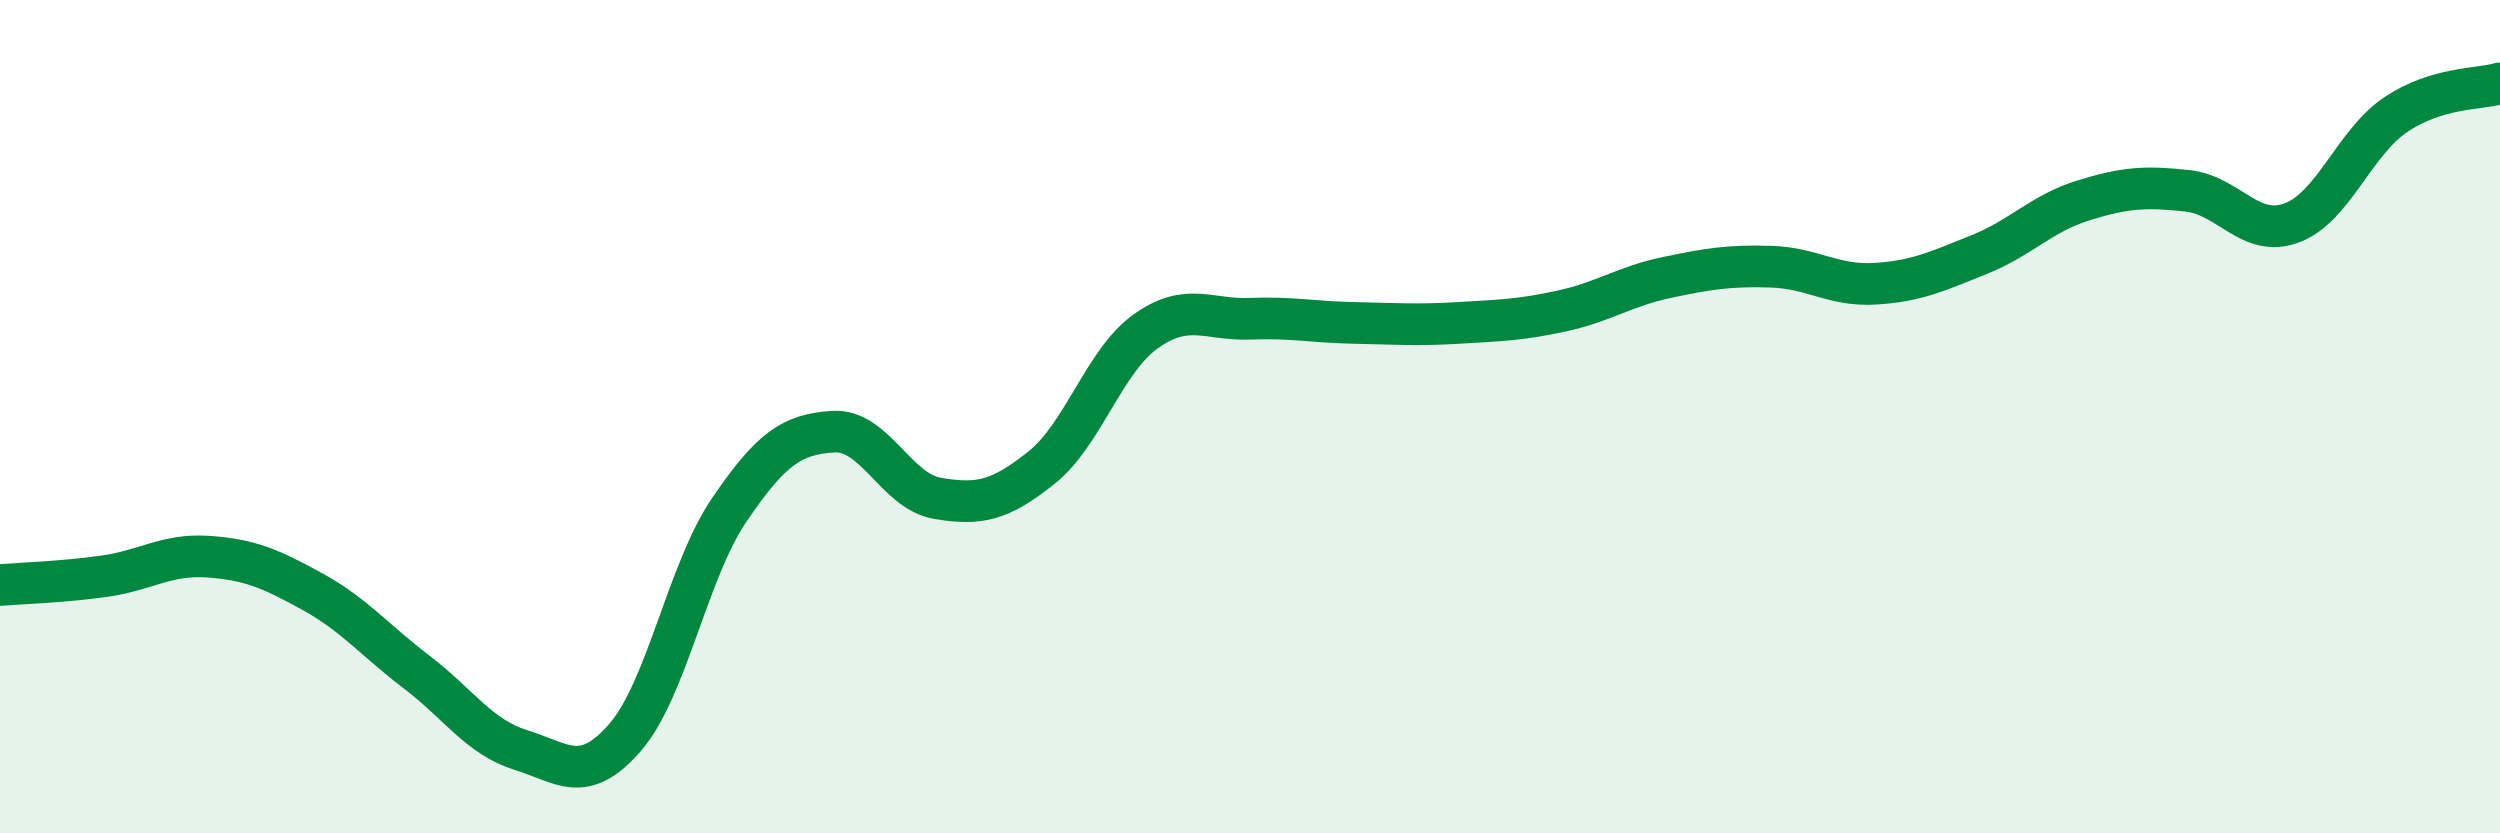
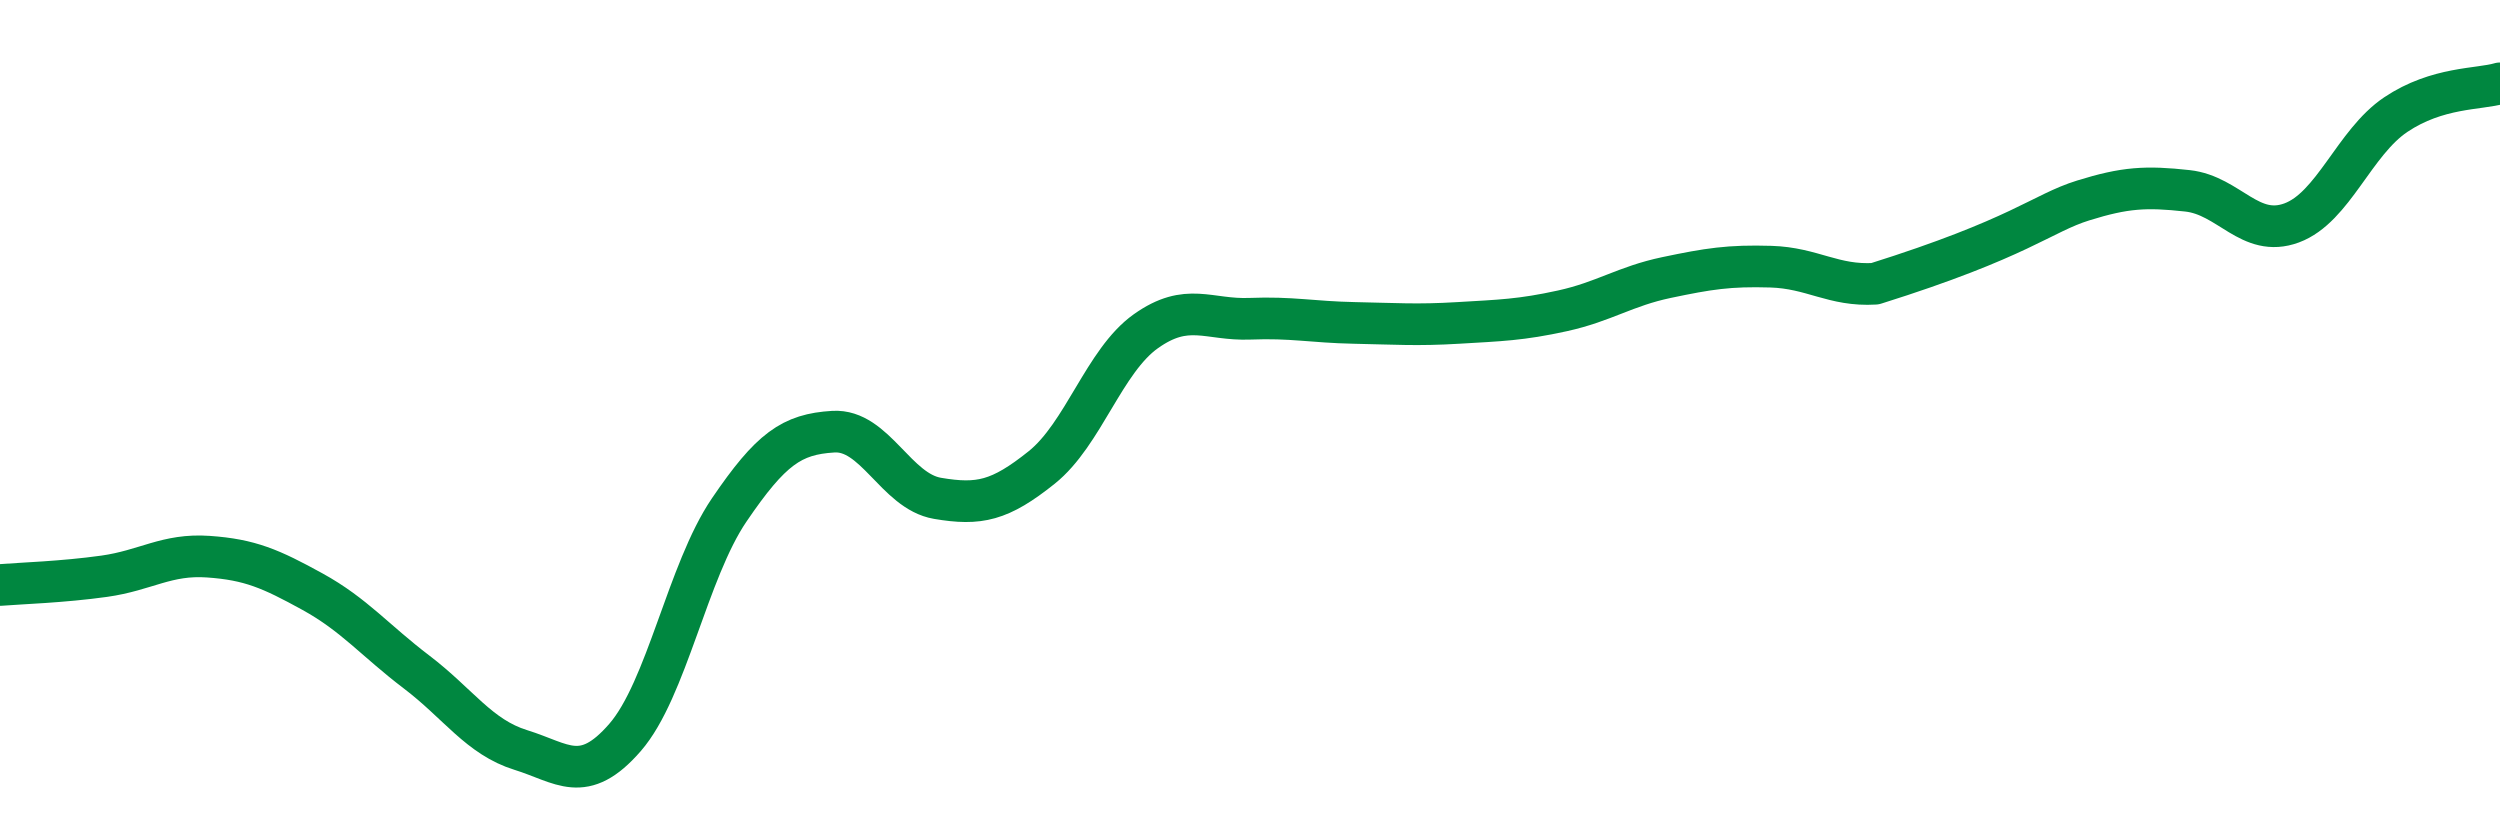
<svg xmlns="http://www.w3.org/2000/svg" width="60" height="20" viewBox="0 0 60 20">
-   <path d="M 0,14.04 C 0.5,14 1.5,13.97 2.5,13.83 C 3.5,13.69 4,13.29 5,13.36 C 6,13.43 6.5,13.65 7.5,14.2 C 8.5,14.75 9,15.37 10,16.13 C 11,16.89 11.5,17.69 12.5,18 C 13.5,18.31 14,18.85 15,17.7 C 16,16.55 16.5,13.71 17.5,12.24 C 18.5,10.77 19,10.42 20,10.36 C 21,10.3 21.5,11.79 22.5,11.96 C 23.5,12.13 24,12.02 25,11.22 C 26,10.42 26.5,8.66 27.5,7.95 C 28.5,7.24 29,7.69 30,7.65 C 31,7.61 31.5,7.73 32.5,7.75 C 33.5,7.77 34,7.81 35,7.75 C 36,7.69 36.5,7.68 37.5,7.46 C 38.5,7.24 39,6.87 40,6.66 C 41,6.45 41.5,6.37 42.5,6.4 C 43.5,6.43 44,6.87 45,6.81 C 46,6.75 46.5,6.51 47.5,6.11 C 48.5,5.71 49,5.12 50,4.81 C 51,4.5 51.5,4.47 52.5,4.58 C 53.5,4.69 54,5.72 55,5.35 C 56,4.98 56.5,3.42 57.5,2.75 C 58.5,2.08 59.5,2.15 60,2L60 20L0 20Z" fill="#008740" opacity="0.1" stroke-linecap="round" stroke-linejoin="round" />
-   <path d="M 0,14.04 C 0.5,14 1.5,13.97 2.5,13.83 C 3.5,13.69 4,13.29 5,13.36 C 6,13.43 6.5,13.65 7.5,14.2 C 8.5,14.75 9,15.37 10,16.13 C 11,16.89 11.5,17.69 12.5,18 C 13.5,18.31 14,18.85 15,17.7 C 16,16.55 16.5,13.71 17.5,12.24 C 18.5,10.77 19,10.42 20,10.36 C 21,10.3 21.5,11.79 22.5,11.96 C 23.5,12.13 24,12.02 25,11.22 C 26,10.42 26.5,8.66 27.5,7.95 C 28.5,7.24 29,7.69 30,7.65 C 31,7.61 31.5,7.73 32.5,7.75 C 33.5,7.77 34,7.81 35,7.75 C 36,7.69 36.5,7.68 37.5,7.46 C 38.5,7.24 39,6.87 40,6.66 C 41,6.45 41.5,6.37 42.5,6.4 C 43.5,6.43 44,6.87 45,6.81 C 46,6.75 46.5,6.51 47.5,6.11 C 48.5,5.71 49,5.12 50,4.81 C 51,4.5 51.5,4.47 52.5,4.58 C 53.5,4.69 54,5.72 55,5.35 C 56,4.98 56.5,3.42 57.5,2.75 C 58.5,2.08 59.5,2.15 60,2" stroke="#008740" stroke-width="1" fill="none" stroke-linecap="round" stroke-linejoin="round" />
+   <path d="M 0,14.04 C 0.5,14 1.5,13.97 2.5,13.83 C 3.5,13.69 4,13.29 5,13.36 C 6,13.43 6.5,13.65 7.5,14.2 C 8.5,14.75 9,15.37 10,16.13 C 11,16.89 11.5,17.69 12.5,18 C 13.5,18.31 14,18.85 15,17.7 C 16,16.55 16.5,13.71 17.5,12.24 C 18.5,10.77 19,10.42 20,10.36 C 21,10.3 21.5,11.79 22.5,11.96 C 23.5,12.13 24,12.02 25,11.22 C 26,10.42 26.5,8.66 27.5,7.95 C 28.5,7.24 29,7.69 30,7.65 C 31,7.61 31.5,7.73 32.5,7.75 C 33.5,7.77 34,7.81 35,7.75 C 36,7.69 36.5,7.68 37.5,7.46 C 38.5,7.24 39,6.87 40,6.66 C 41,6.45 41.5,6.37 42.5,6.4 C 43.5,6.43 44,6.87 45,6.81 C 48.5,5.71 49,5.12 50,4.81 C 51,4.5 51.5,4.47 52.5,4.58 C 53.5,4.69 54,5.72 55,5.35 C 56,4.98 56.5,3.42 57.5,2.75 C 58.5,2.08 59.5,2.15 60,2" stroke="#008740" stroke-width="1" fill="none" stroke-linecap="round" stroke-linejoin="round" />
</svg>